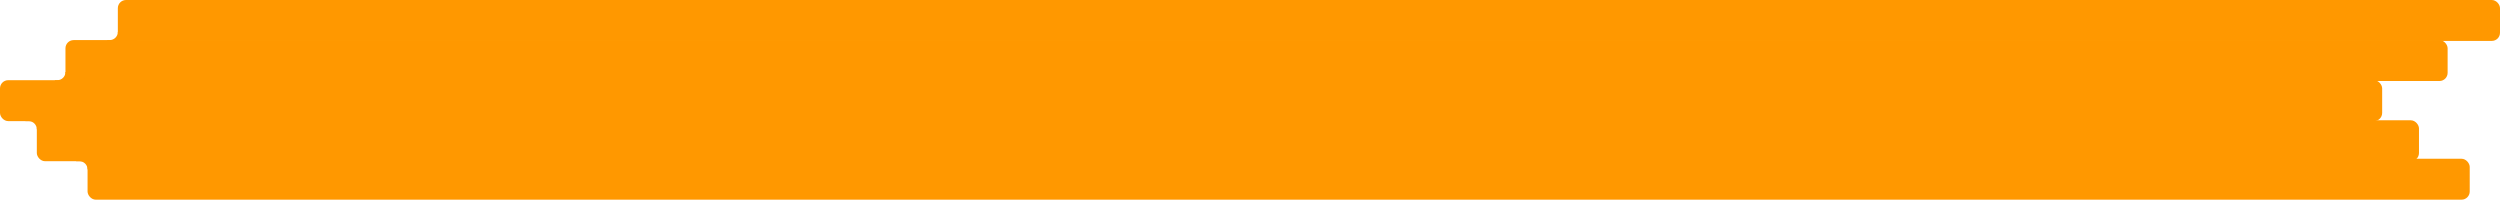
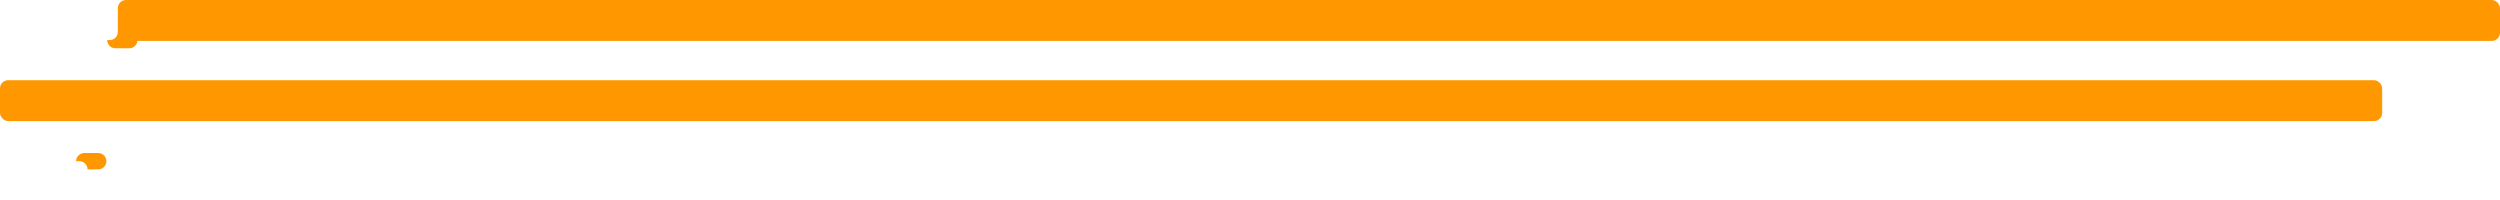
<svg xmlns="http://www.w3.org/2000/svg" width="3055" height="244" viewBox="0 0 3055 244" fill="none">
-   <rect x="80" y="49" width="2911" height="50" rx="10" fill="#FF9800" />
  <rect y="98" width="2911" height="50" rx="10" fill="#FF9800" />
-   <rect x="45" y="147" width="2911" height="50" rx="10" fill="#FF9800" />
-   <rect x="107" y="194" width="2911" height="50" rx="10" fill="#FF9800" />
  <rect x="144" width="2911" height="50" rx="10" fill="#FF9800" />
  <path fill-rule="evenodd" clip-rule="evenodd" d="M131 49C131 54.523 135.477 59 141 59H158C163.523 59 168 54.523 168 49C168 43.477 163.523 39 158 39H144C144 44.523 139.523 49 134 49H131Z" fill="#FF9800" />
-   <path fill-rule="evenodd" clip-rule="evenodd" d="M67 98C67 103.523 71.477 108 77 108H94C99.523 108 104 103.523 104 98C104 92.477 99.523 88 94 88H80C80 93.523 75.523 98 70 98H67Z" fill="#FF9800" />
-   <path fill-rule="evenodd" clip-rule="evenodd" d="M41 138C35.477 138 31 142.477 31 148H34.982C40.505 148 44.982 152.477 44.982 158H58C63.523 158 68 153.523 68 148C68 142.477 63.523 138 58 138H41Z" fill="#FF9800" />
  <path fill-rule="evenodd" clip-rule="evenodd" d="M103 187C97.477 187 93 191.477 93 197H96.982C102.505 197 106.982 201.477 106.982 207H120C125.523 207 130 202.523 130 197C130 191.477 125.523 187 120 187H103Z" fill="#FF9800" />
</svg>